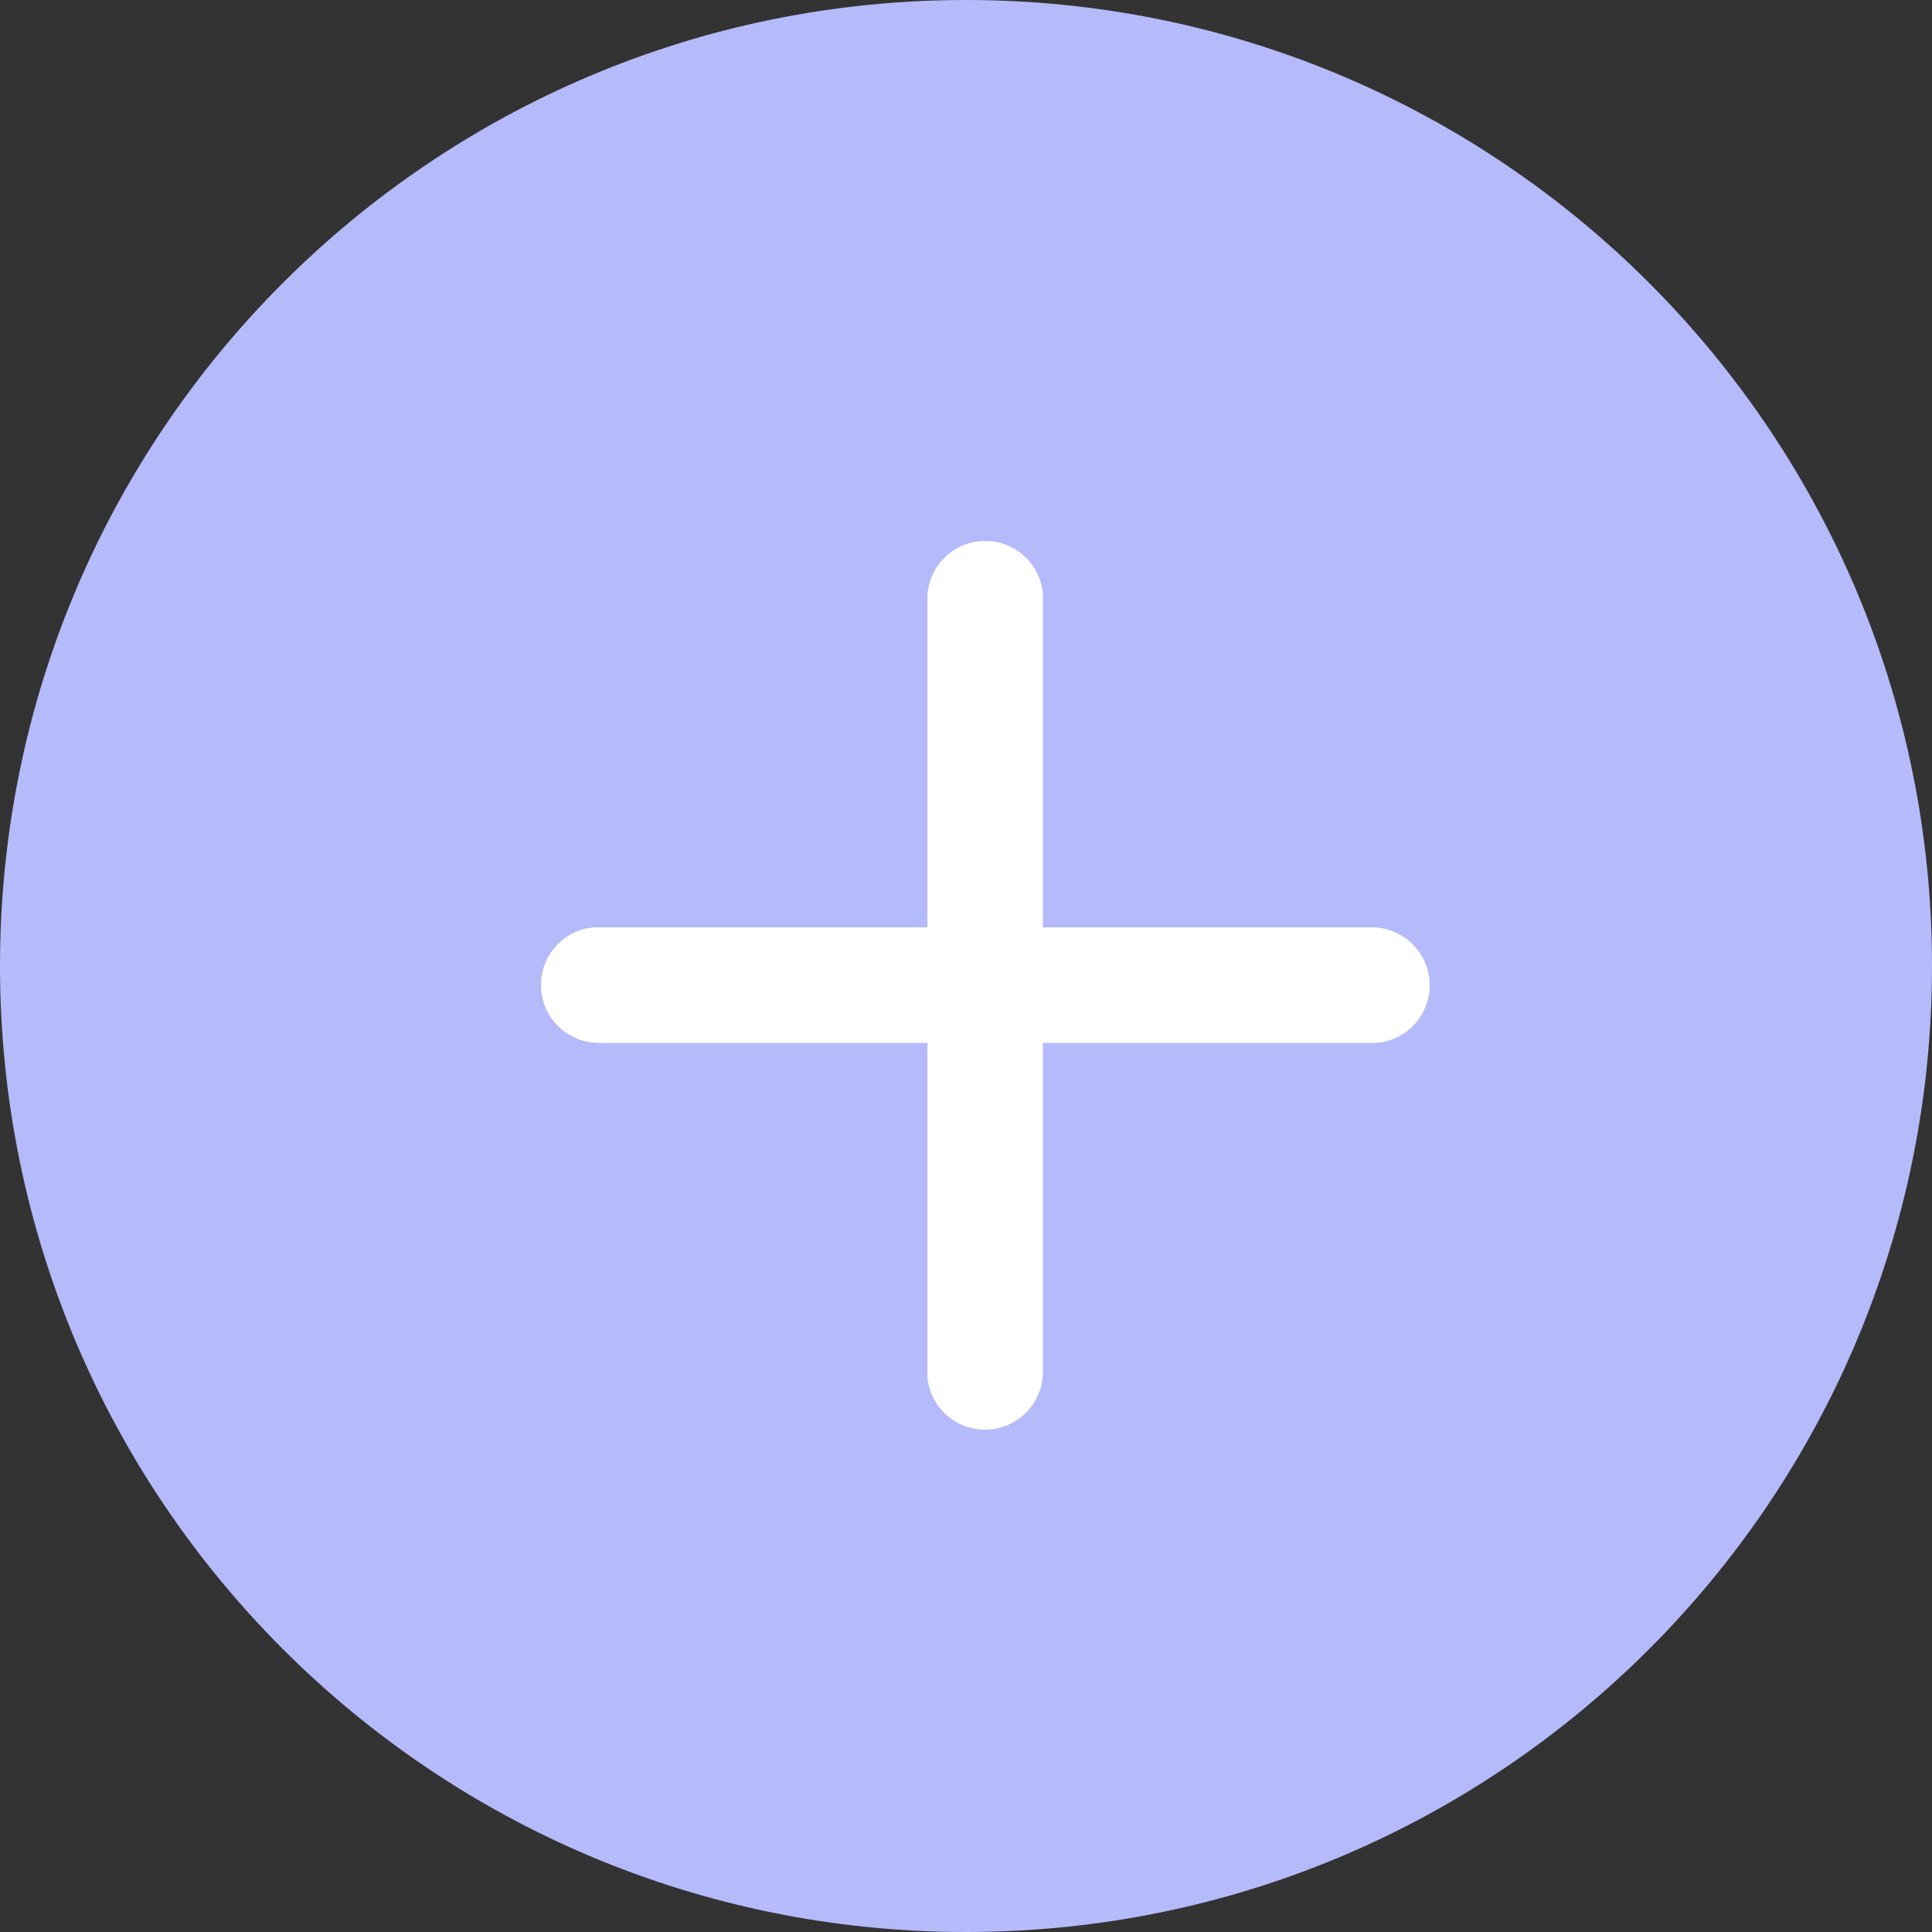
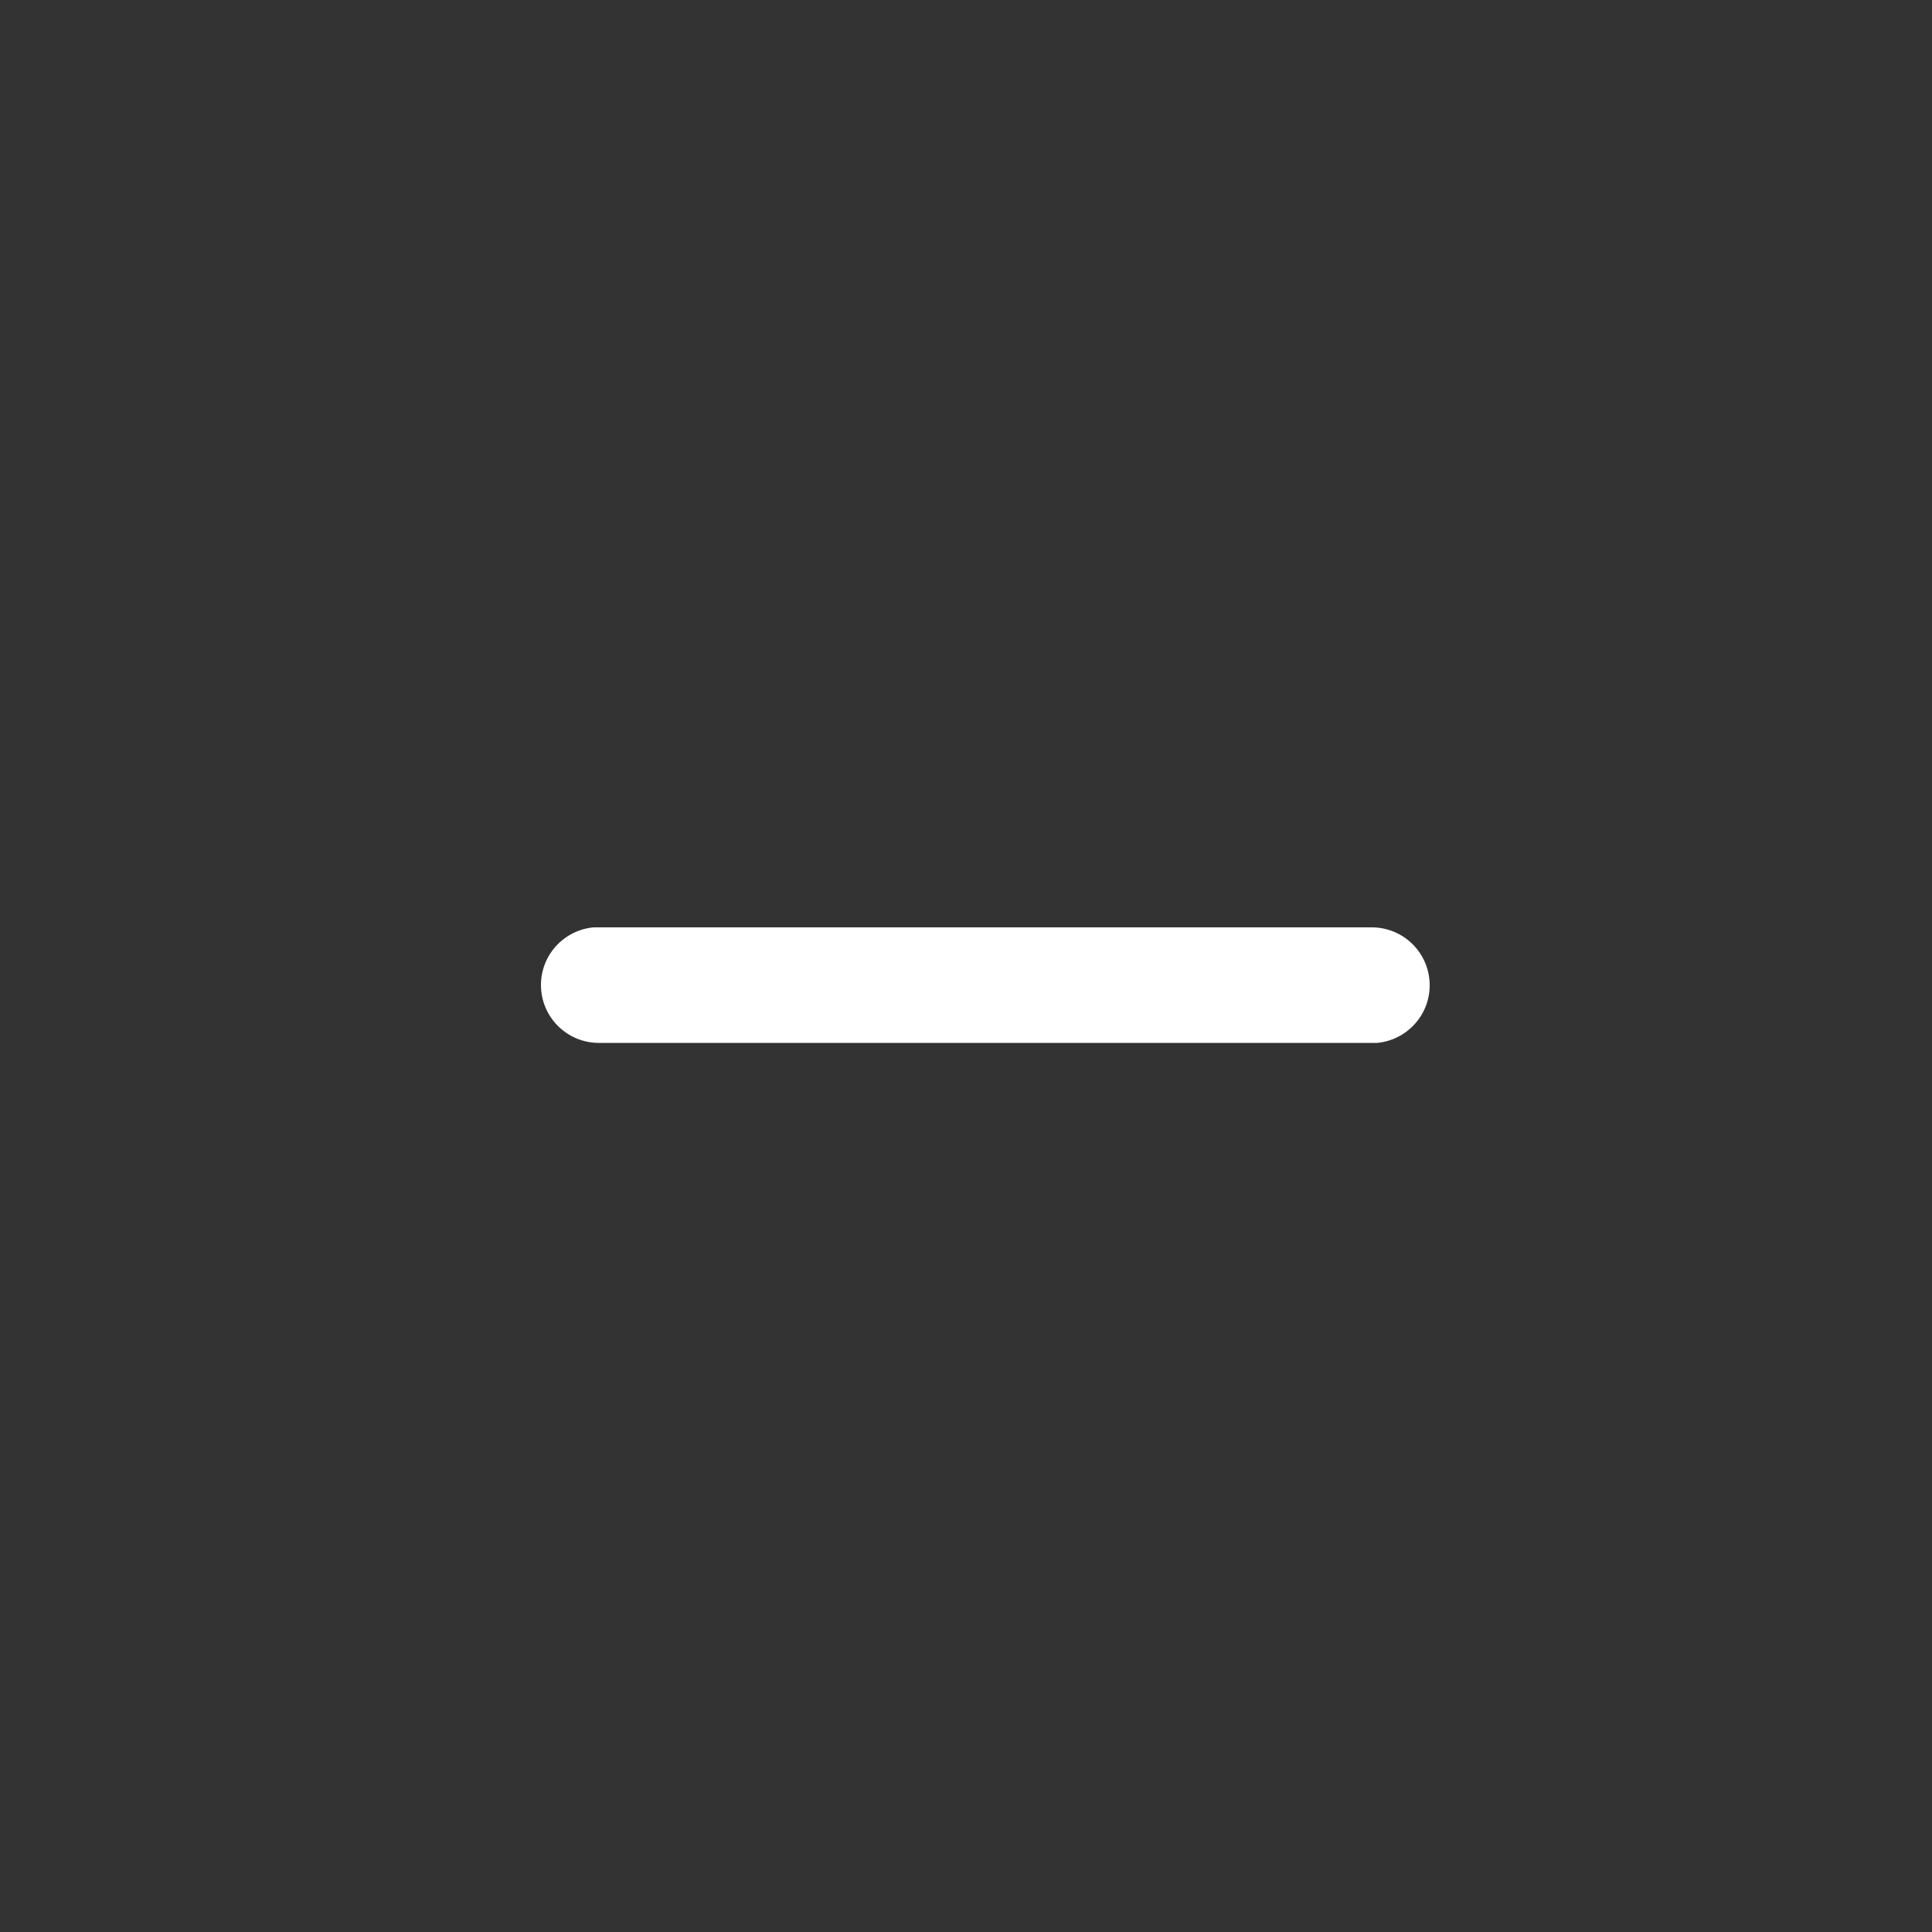
<svg xmlns="http://www.w3.org/2000/svg" xmlns:xlink="http://www.w3.org/1999/xlink" id="Layer_1" viewBox="0 0 50 50">
  <rect x="0" y="0" width="50" height="50" fill="#333333" stroke="none" />
  <defs>
    <style>.cls-1{fill:#fff;}.cls-2{fill:#b5bafa;}</style>
    <symbol id="icon-plus" viewBox="0 0 50 50">
      <g>
-         <path class="cls-2" d="m25,0c13.81,0,25,11.19,25,25s-11.19,25-25,25S0,38.81,0,25,11.19,0,25,0Z" />
-         <path class="cls-1" d="m25.5,36c.78,0,1.42-.6,1.49-1.36v-.14s0-20,0-20c0-.83-.67-1.5-1.5-1.5-.78,0-1.42.6-1.49,1.36v.14s0,20,0,20c0,.83.67,1.5,1.5,1.5Z" />
        <path class="cls-1" d="m35.5,26c.83,0,1.5-.67,1.5-1.5,0-.78-.6-1.42-1.36-1.49h-.14s-20,0-20,0c-.83,0-1.5.67-1.5,1.5,0,.78.6,1.42,1.36,1.49h.14s20,0,20,0Z" />
      </g>
    </symbol>
  </defs>
  <use width="50" height="50" transform="translate(0 50) scale(1 -1)" xlink:href="#icon-plus" />
</svg>